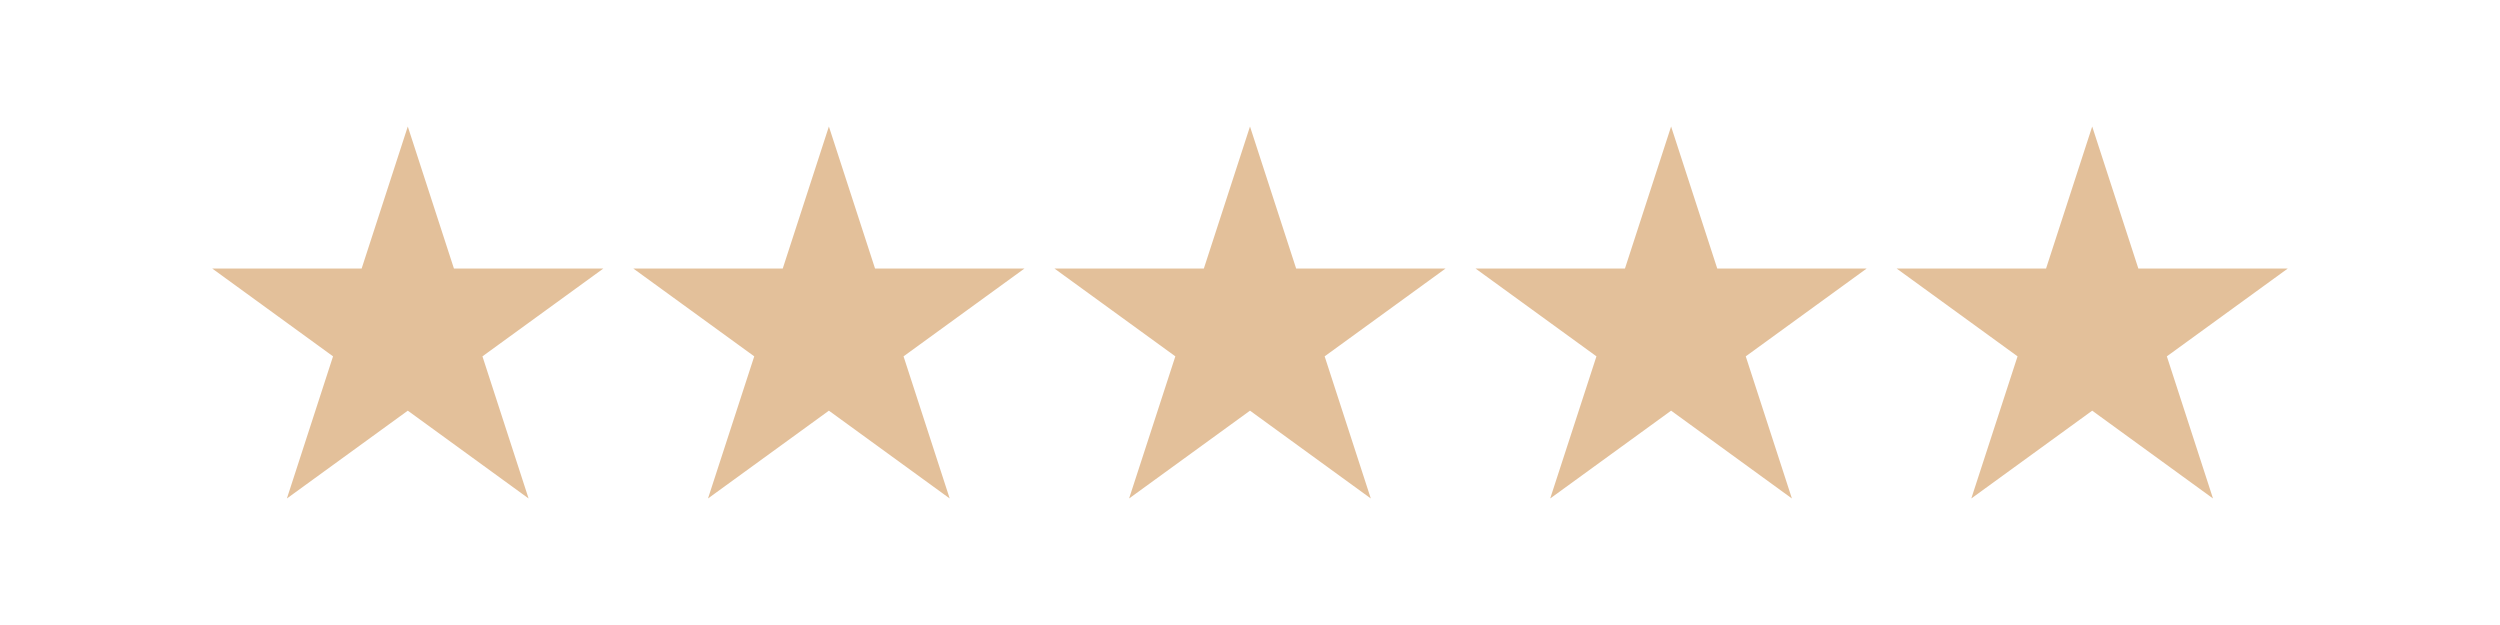
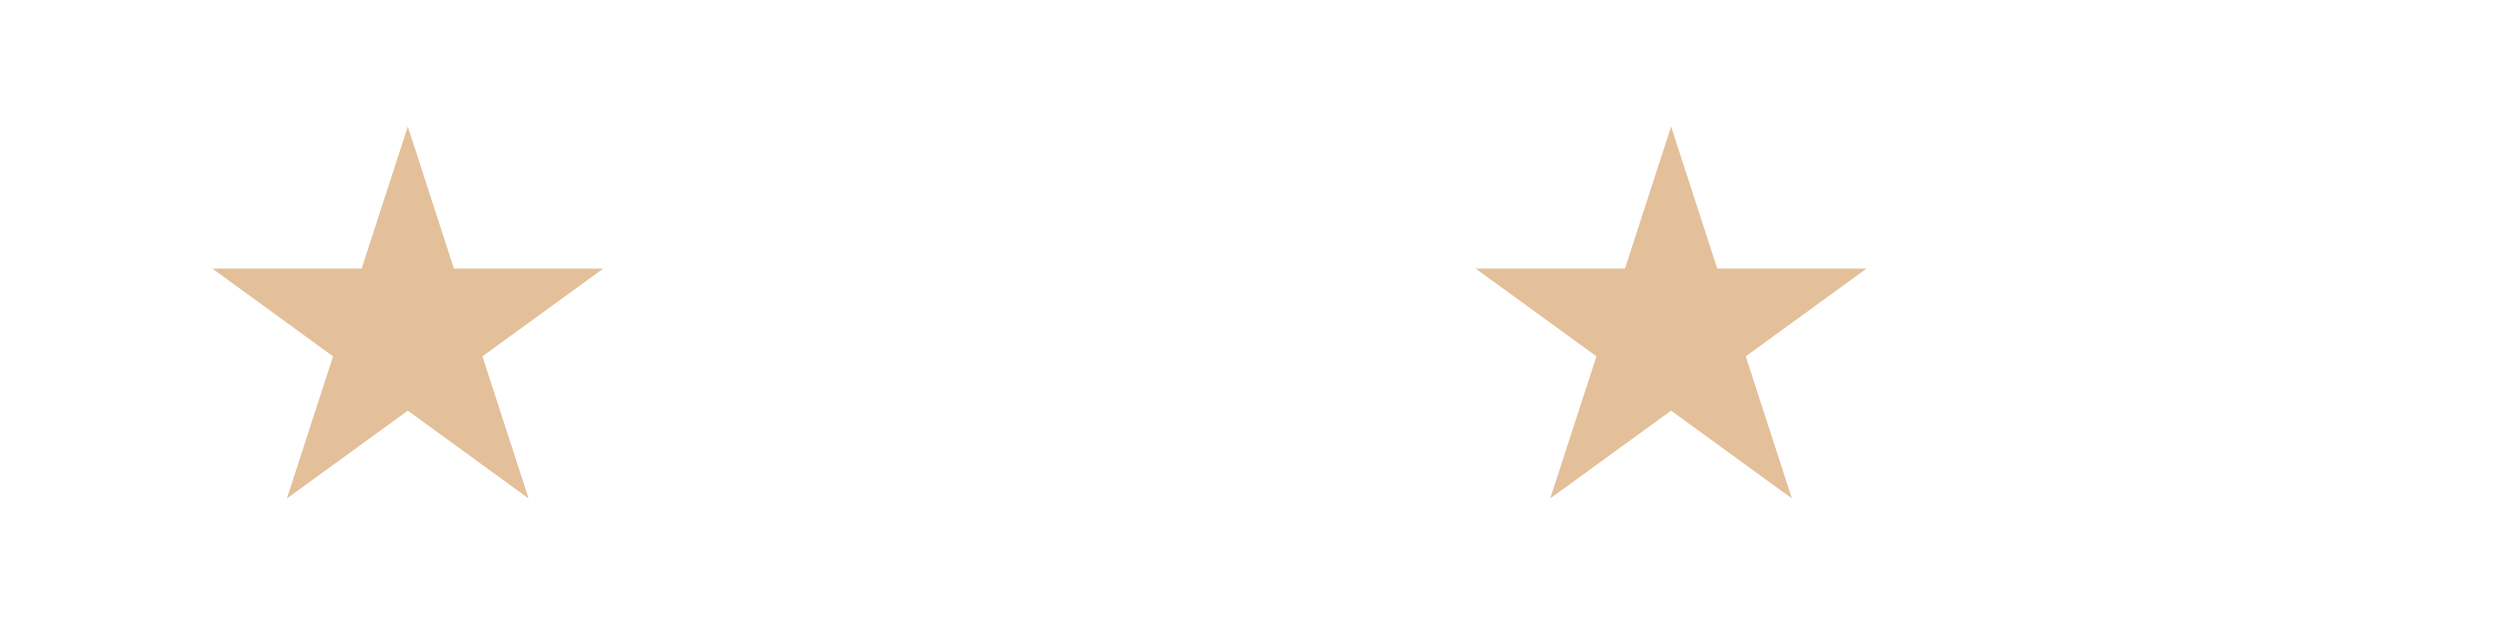
<svg xmlns="http://www.w3.org/2000/svg" version="1.0" preserveAspectRatio="xMidYMid meet" height="840" viewBox="0 0 2520 630" zoomAndPan="magnify" width="3360">
  <defs>
    <clipPath id="1c9f7d5438">
      <path clip-rule="nonzero" d="M 638 127.523 L 1033 127.523 L 1033 502.523 L 638 502.523 Z M 638 127.523" />
    </clipPath>
    <clipPath id="43373ed2c4">
      <path clip-rule="nonzero" d="M 213 127.523 L 609 127.523 L 609 502.523 L 213 502.523 Z M 213 127.523" />
    </clipPath>
    <clipPath id="83f73a53ce">
-       <path clip-rule="nonzero" d="M 1062 127.523 L 1458 127.523 L 1458 502.523 L 1062 502.523 Z M 1062 127.523" />
-     </clipPath>
+       </clipPath>
    <clipPath id="cbb58bd1d2">
      <path clip-rule="nonzero" d="M 1487 127.523 L 1882 127.523 L 1882 502.523 L 1487 502.523 Z M 1487 127.523" />
    </clipPath>
    <clipPath id="68eb603a81">
      <path clip-rule="nonzero" d="M 1911 127.523 L 2307 127.523 L 2307 502.523 L 1911 502.523 Z M 1911 127.523" />
    </clipPath>
  </defs>
  <g clip-path="url(#1c9f7d5438)">
-     <path fill-rule="nonzero" fill-opacity="1" d="M 835.523 127.523 L 882.043 270.688 L 1032.641 270.688 L 910.773 359.199 L 957.289 502.465 L 835.523 413.953 L 713.66 502.465 L 760.277 359.199 L 638.41 270.688 L 789.008 270.688 Z M 835.523 127.523" fill="#e3c09a" />
-   </g>
+     </g>
  <g clip-path="url(#43373ed2c4)">
    <path fill-rule="nonzero" fill-opacity="1" d="M 411.055 127.523 L 457.57 270.688 L 608.168 270.688 L 486.305 359.199 L 532.82 502.465 L 411.055 413.953 L 289.188 502.465 L 335.703 359.199 L 213.938 270.688 L 364.539 270.688 Z M 411.055 127.523" fill="#e3c09a" />
  </g>
  <g clip-path="url(#83f73a53ce)">
    <path fill-rule="nonzero" fill-opacity="1" d="M 1259.996 127.523 L 1306.512 270.688 L 1457.113 270.688 L 1335.246 359.199 L 1381.762 502.465 L 1259.996 413.953 L 1138.129 502.465 L 1184.746 359.199 L 1062.883 270.688 L 1213.48 270.688 Z M 1259.996 127.523" fill="#e3c09a" />
  </g>
  <g clip-path="url(#cbb58bd1d2)">
    <path fill-rule="nonzero" fill-opacity="1" d="M 1684.469 127.523 L 1730.984 270.688 L 1881.582 270.688 L 1759.719 359.199 L 1806.234 502.465 L 1684.469 413.953 L 1562.602 502.465 L 1609.219 359.199 L 1487.352 270.688 L 1637.953 270.688 Z M 1684.469 127.523" fill="#e3c09a" />
  </g>
  <g clip-path="url(#68eb603a81)">
-     <path fill-rule="nonzero" fill-opacity="1" d="M 2108.938 127.523 L 2155.457 270.688 L 2306.055 270.688 L 2184.188 359.199 L 2230.703 502.465 L 2108.938 413.953 L 1987.074 502.465 L 2033.691 359.199 L 1911.824 270.688 L 2062.422 270.688 Z M 2108.938 127.523" fill="#e3c09a" />
-   </g>
+     </g>
</svg>